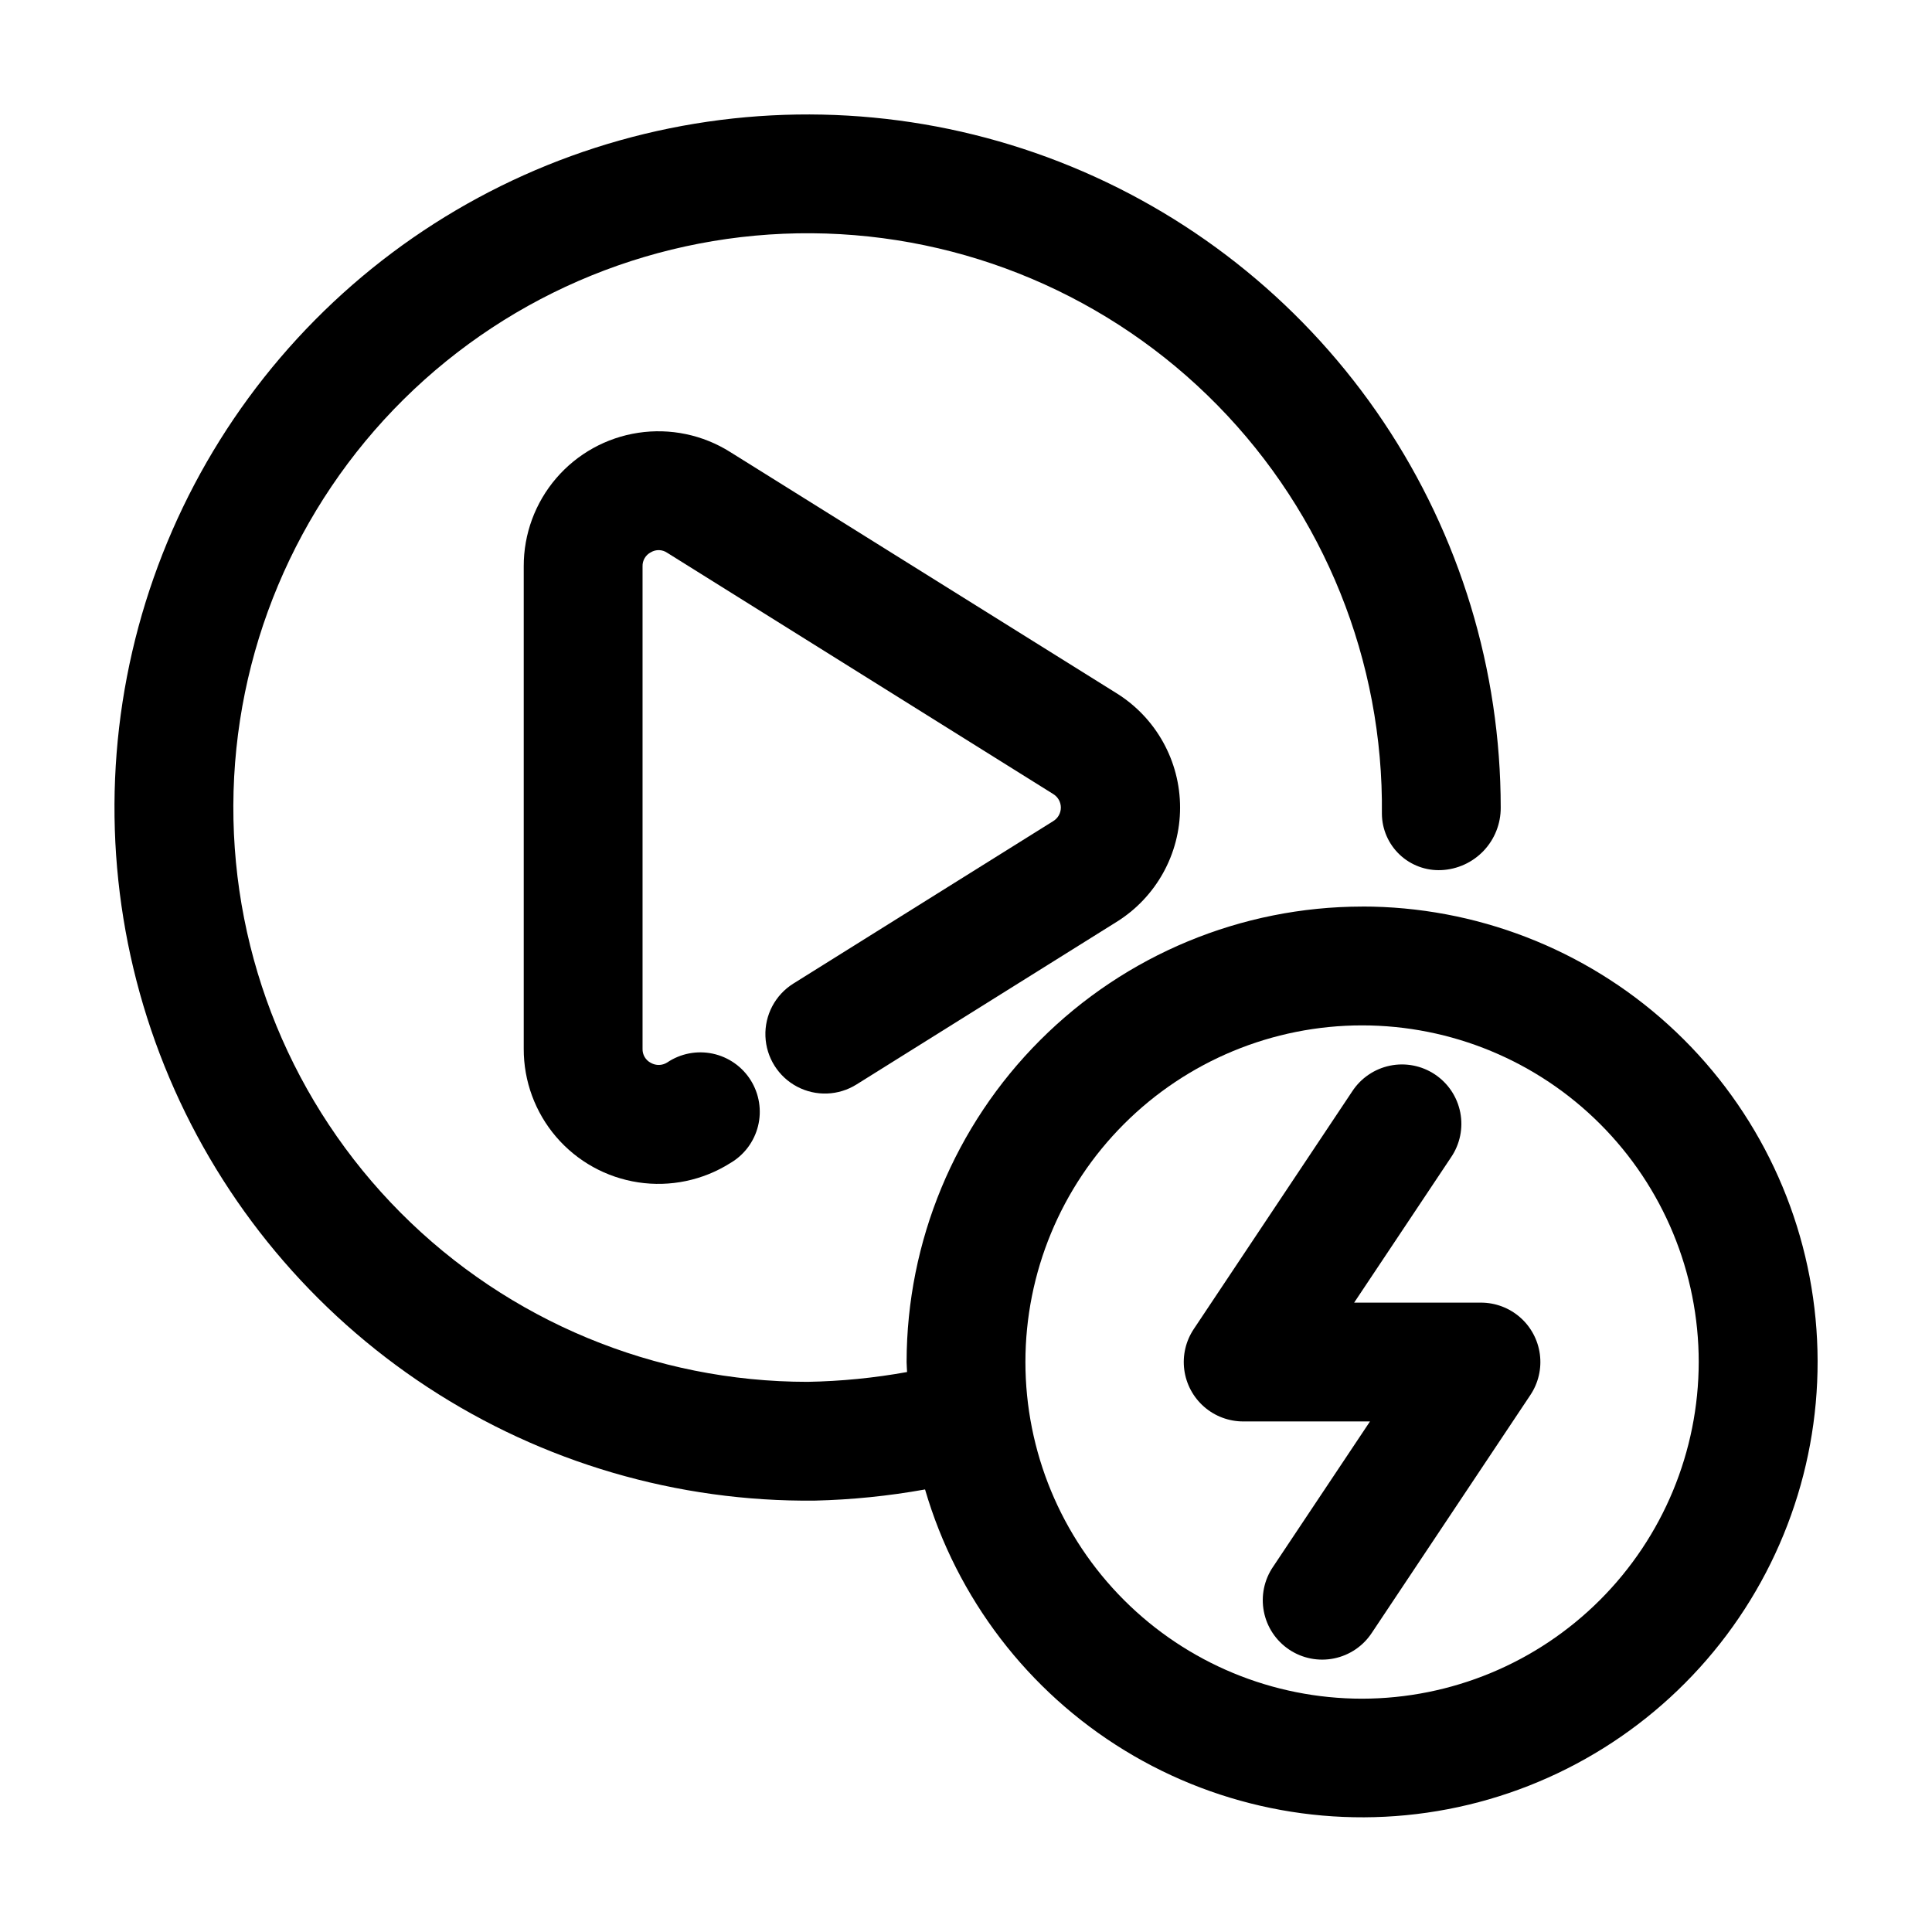
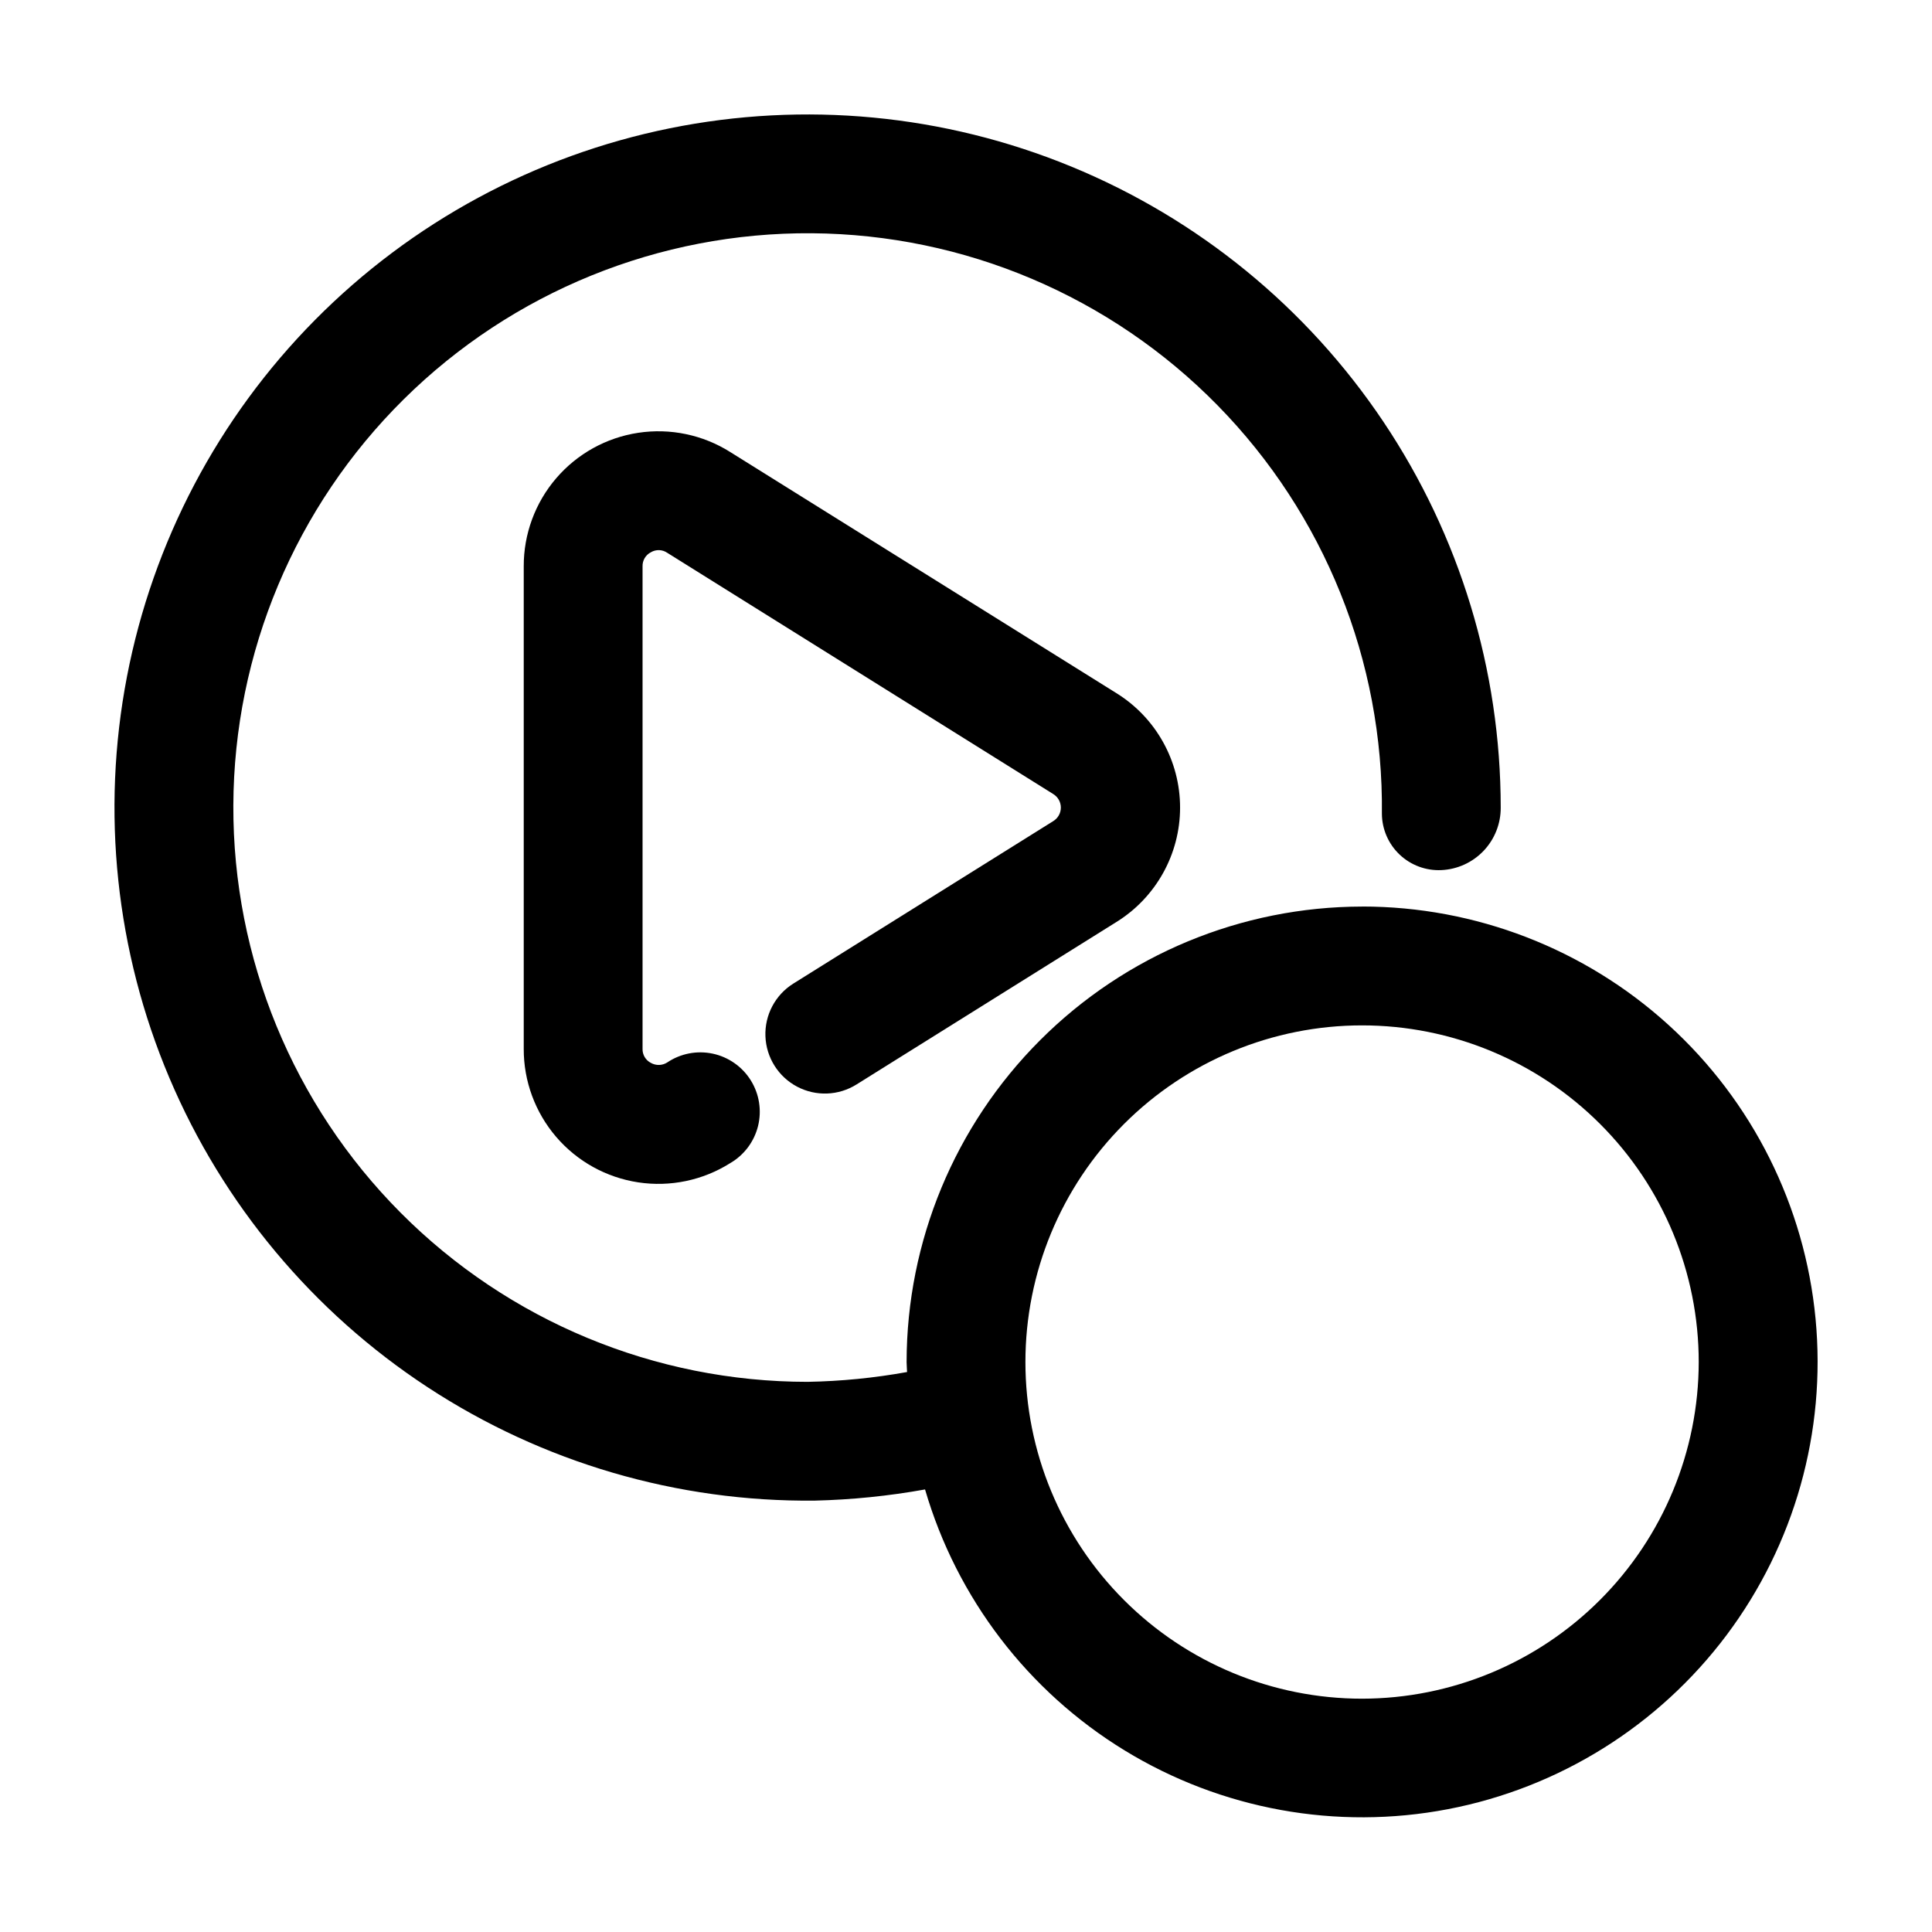
<svg xmlns="http://www.w3.org/2000/svg" fill="#000000" width="800px" height="800px" version="1.1" viewBox="144 144 512 512">
  <g>
-     <path d="m536.45 489.21h-33.586l25.672-38.5c2.371-3.473 3.254-7.75 2.453-11.879-0.801-4.129-3.223-7.766-6.723-10.098-3.496-2.332-7.785-3.168-11.906-2.32-4.117 0.848-7.727 3.309-10.02 6.832l-41.984 62.977c-2.121 3.18-3.012 7.019-2.508 10.805 0.504 3.789 2.367 7.262 5.242 9.777s6.566 3.898 10.387 3.894h33.586l-25.672 38.5h-0.004c-2.371 3.473-3.254 7.75-2.449 11.879 0.801 4.129 3.223 7.766 6.723 10.098 3.496 2.332 7.785 3.168 11.902 2.32 4.121-0.848 7.731-3.309 10.023-6.832l41.984-62.977c2.121-3.18 3.012-7.019 2.508-10.805-0.504-3.789-2.367-7.262-5.242-9.777s-6.566-3.898-10.387-3.894z" />
    <path d="m504.96 384.25c-32 0.039-62.68 12.77-85.305 35.398-22.629 22.625-35.359 53.305-35.398 85.305 0 0.883 0.105 1.742 0.125 2.644v0.004c-8.703 1.574-17.52 2.445-26.363 2.602-40.461-0.004-79.254-16.117-107.81-44.781-28.555-28.664-44.52-67.516-44.371-107.98 0.152-40.461 16.406-79.195 45.176-107.65 28.766-28.449 67.68-44.273 108.14-43.977 40.461 0.301 79.137 16.695 107.48 45.57 28.348 28.871 44.027 67.84 43.582 108.3 0.035 4.086 1.734 7.988 4.703 10.797 2.969 2.812 6.957 4.293 11.039 4.106 4.262-0.191 8.281-2.023 11.219-5.117 2.934-3.09 4.559-7.203 4.527-11.465-0.004-36.41-10.824-72-31.094-102.25-20.27-30.246-49.07-53.785-82.742-67.629-33.676-13.844-70.707-17.367-106.39-10.125-35.684 7.242-68.406 24.93-94.016 50.809-25.613 25.879-42.953 58.785-49.824 94.543-6.871 35.754-2.957 72.746 11.238 106.27 14.195 33.527 38.035 62.078 68.492 82.031s66.152 30.402 102.56 30.023c9.801-0.234 19.57-1.223 29.219-2.961 8.414 28.836 27.273 53.496 52.898 69.164 25.625 15.668 56.172 21.219 85.672 15.566s55.828-22.105 73.848-46.137c18.016-24.031 26.422-53.918 23.578-83.82-2.844-29.898-16.734-57.664-38.961-77.867-22.227-20.207-51.184-31.395-81.223-31.387zm0 209.92c-23.66 0-46.352-9.398-63.082-26.133-16.734-16.73-26.133-39.422-26.133-63.086 0-23.66 9.398-46.352 26.133-63.082 16.73-16.734 39.422-26.133 63.082-26.133 23.664 0 46.355 9.398 63.086 26.133 16.734 16.73 26.133 39.422 26.133 63.082-0.027 23.656-9.438 46.332-26.164 63.055-16.723 16.727-39.398 26.137-63.055 26.164z" />
    <path d="m354.21 404.68c-4.769 3-7.578 8.316-7.363 13.949 0.211 5.629 3.414 10.719 8.395 13.348 4.984 2.633 10.992 2.406 15.762-0.594l68.875-43.055c10.48-6.512 16.855-17.977 16.855-30.312 0-12.34-6.375-23.801-16.855-30.312l-102.38-63.922c-7.242-4.562-15.887-6.367-24.348-5.09-8.465 1.277-16.188 5.559-21.762 12.059-5.57 6.496-8.621 14.781-8.594 23.344v127.84c-0.027 8.562 3.023 16.848 8.594 23.348 5.574 6.5 13.297 10.777 21.762 12.055 8.461 1.281 17.105-0.527 24.348-5.09 3.691-2.137 6.359-5.688 7.387-9.828s0.328-8.523-1.934-12.141c-2.262-3.617-5.898-6.16-10.07-7.051-4.176-0.887-8.531-0.043-12.07 2.34-1.312 0.832-2.973 0.871-4.324 0.105-1.395-0.715-2.254-2.168-2.203-3.738v-127.84c-0.051-1.566 0.809-3.023 2.203-3.738 1.344-0.805 3.031-0.754 4.324 0.129l102.27 63.918c1.273 0.758 2.055 2.129 2.055 3.613 0 1.48-0.781 2.852-2.055 3.609z" />
  </g>
</svg>